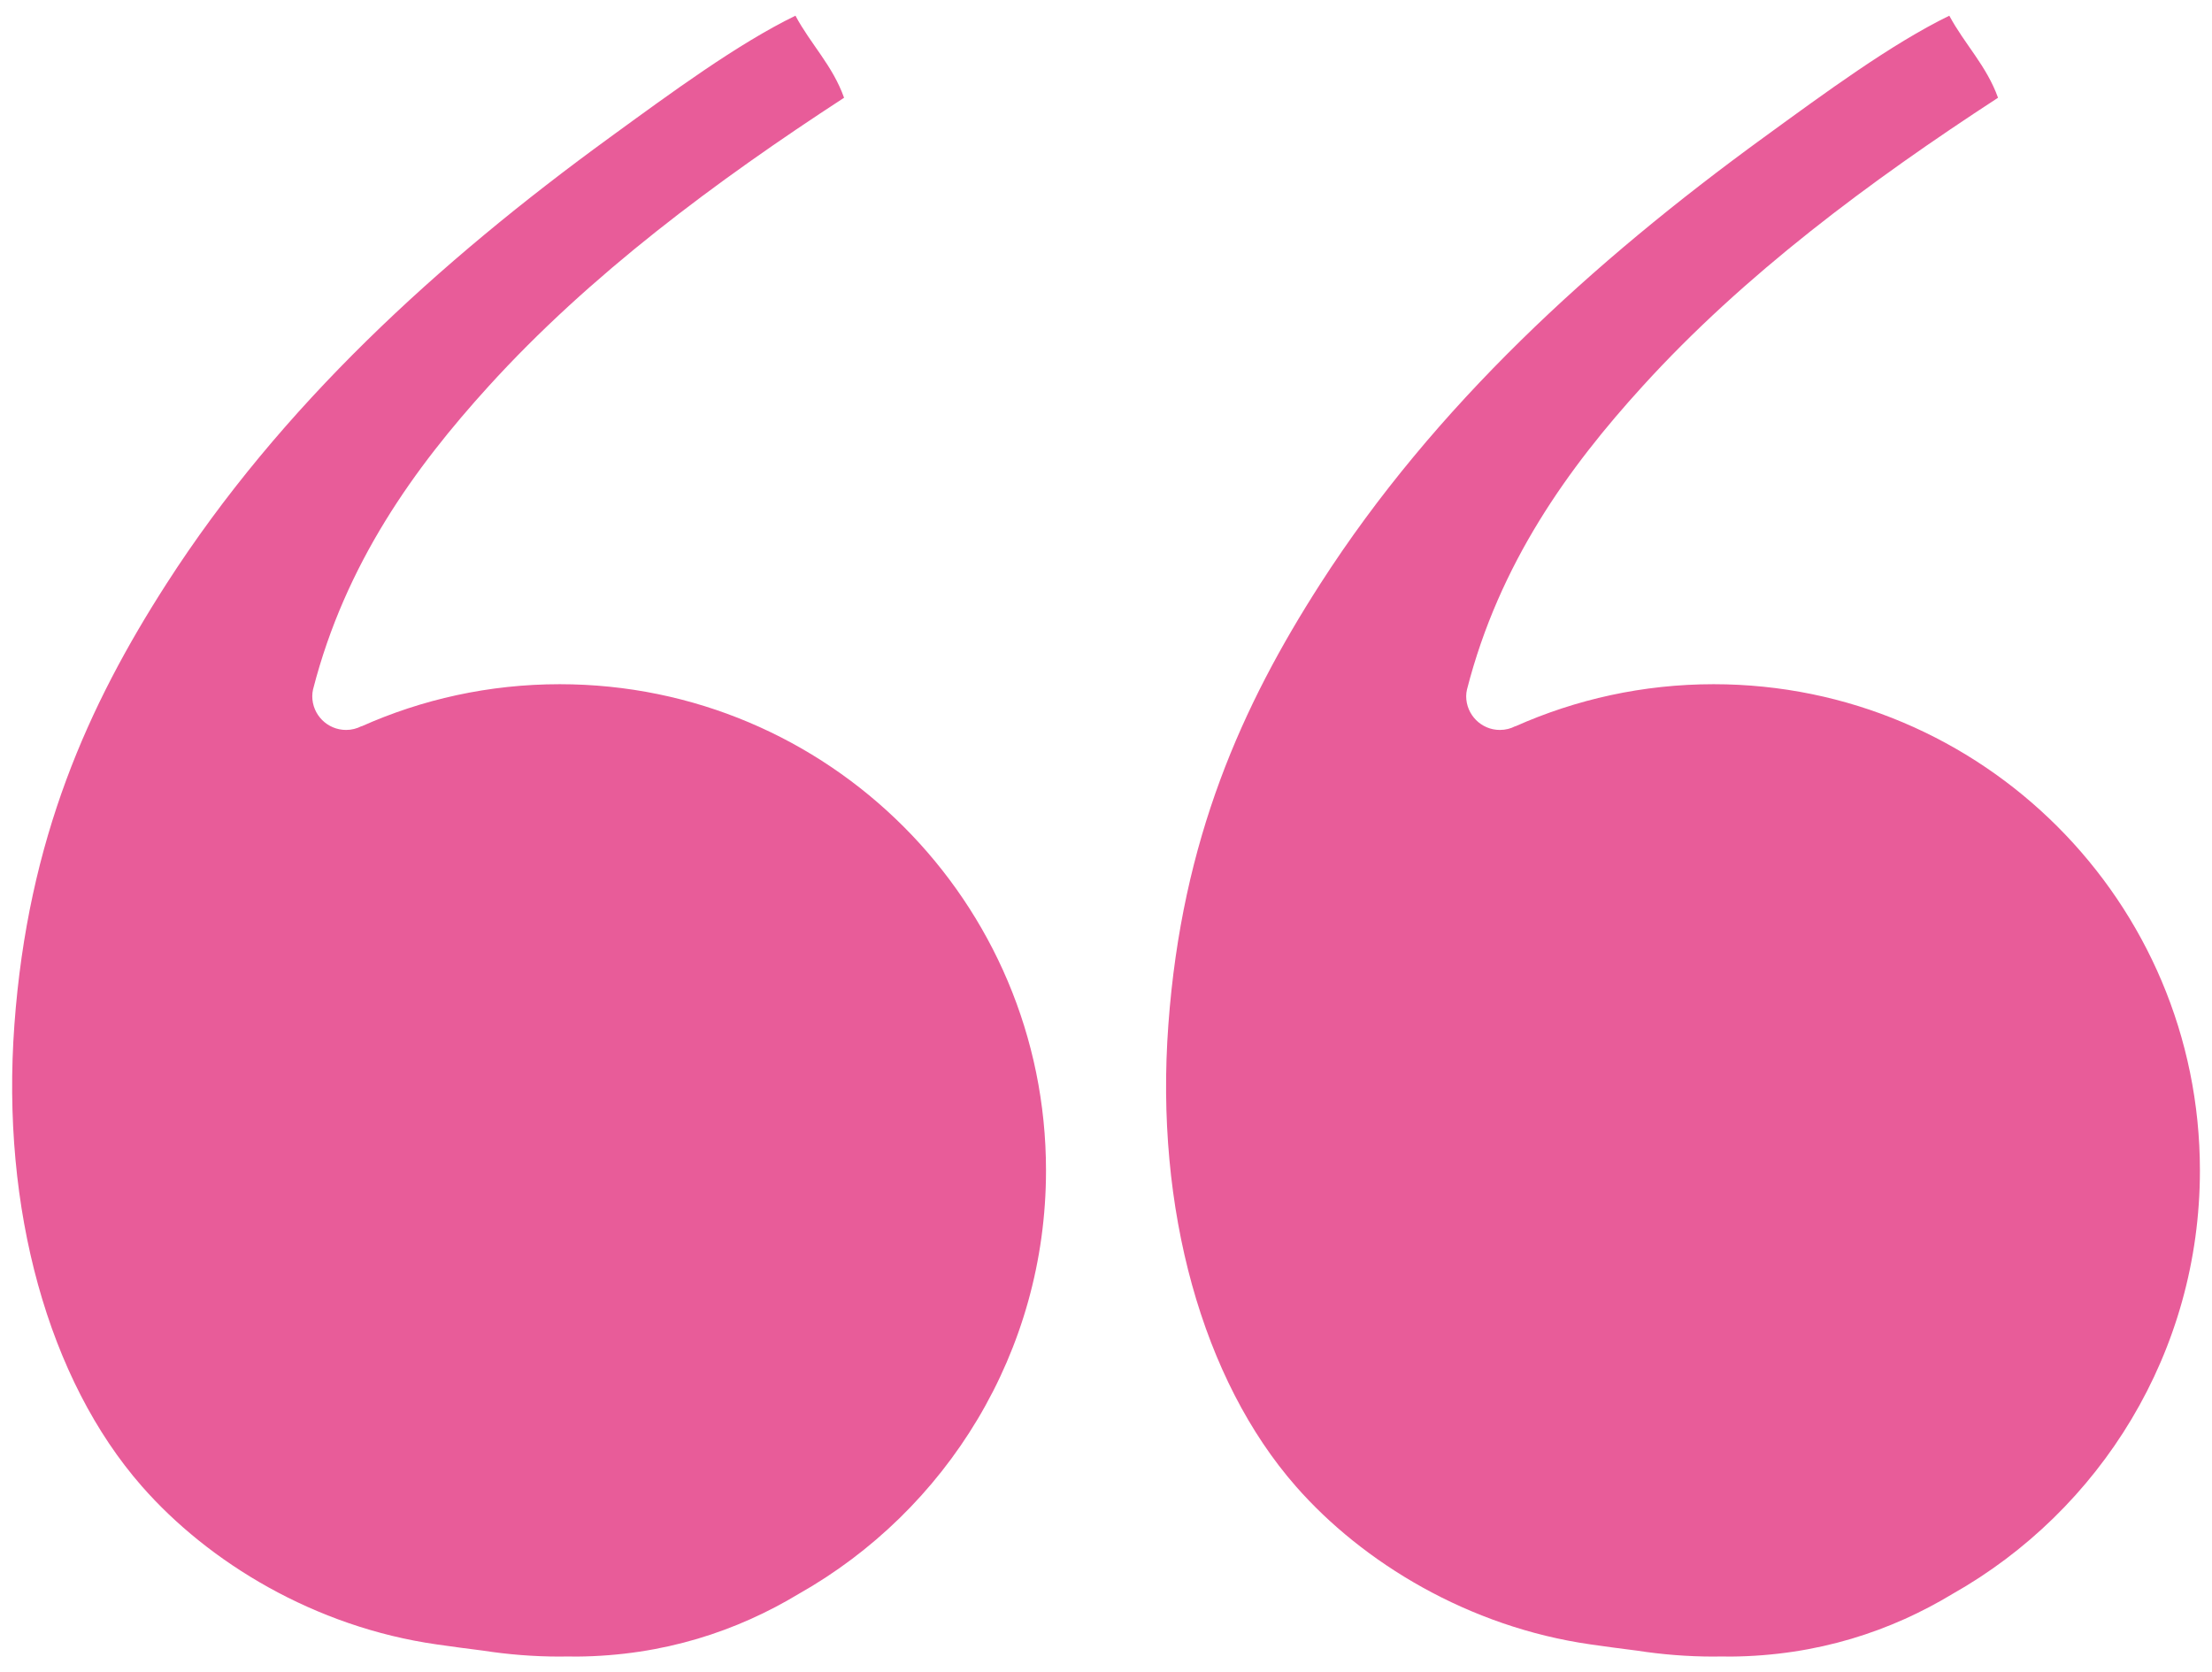
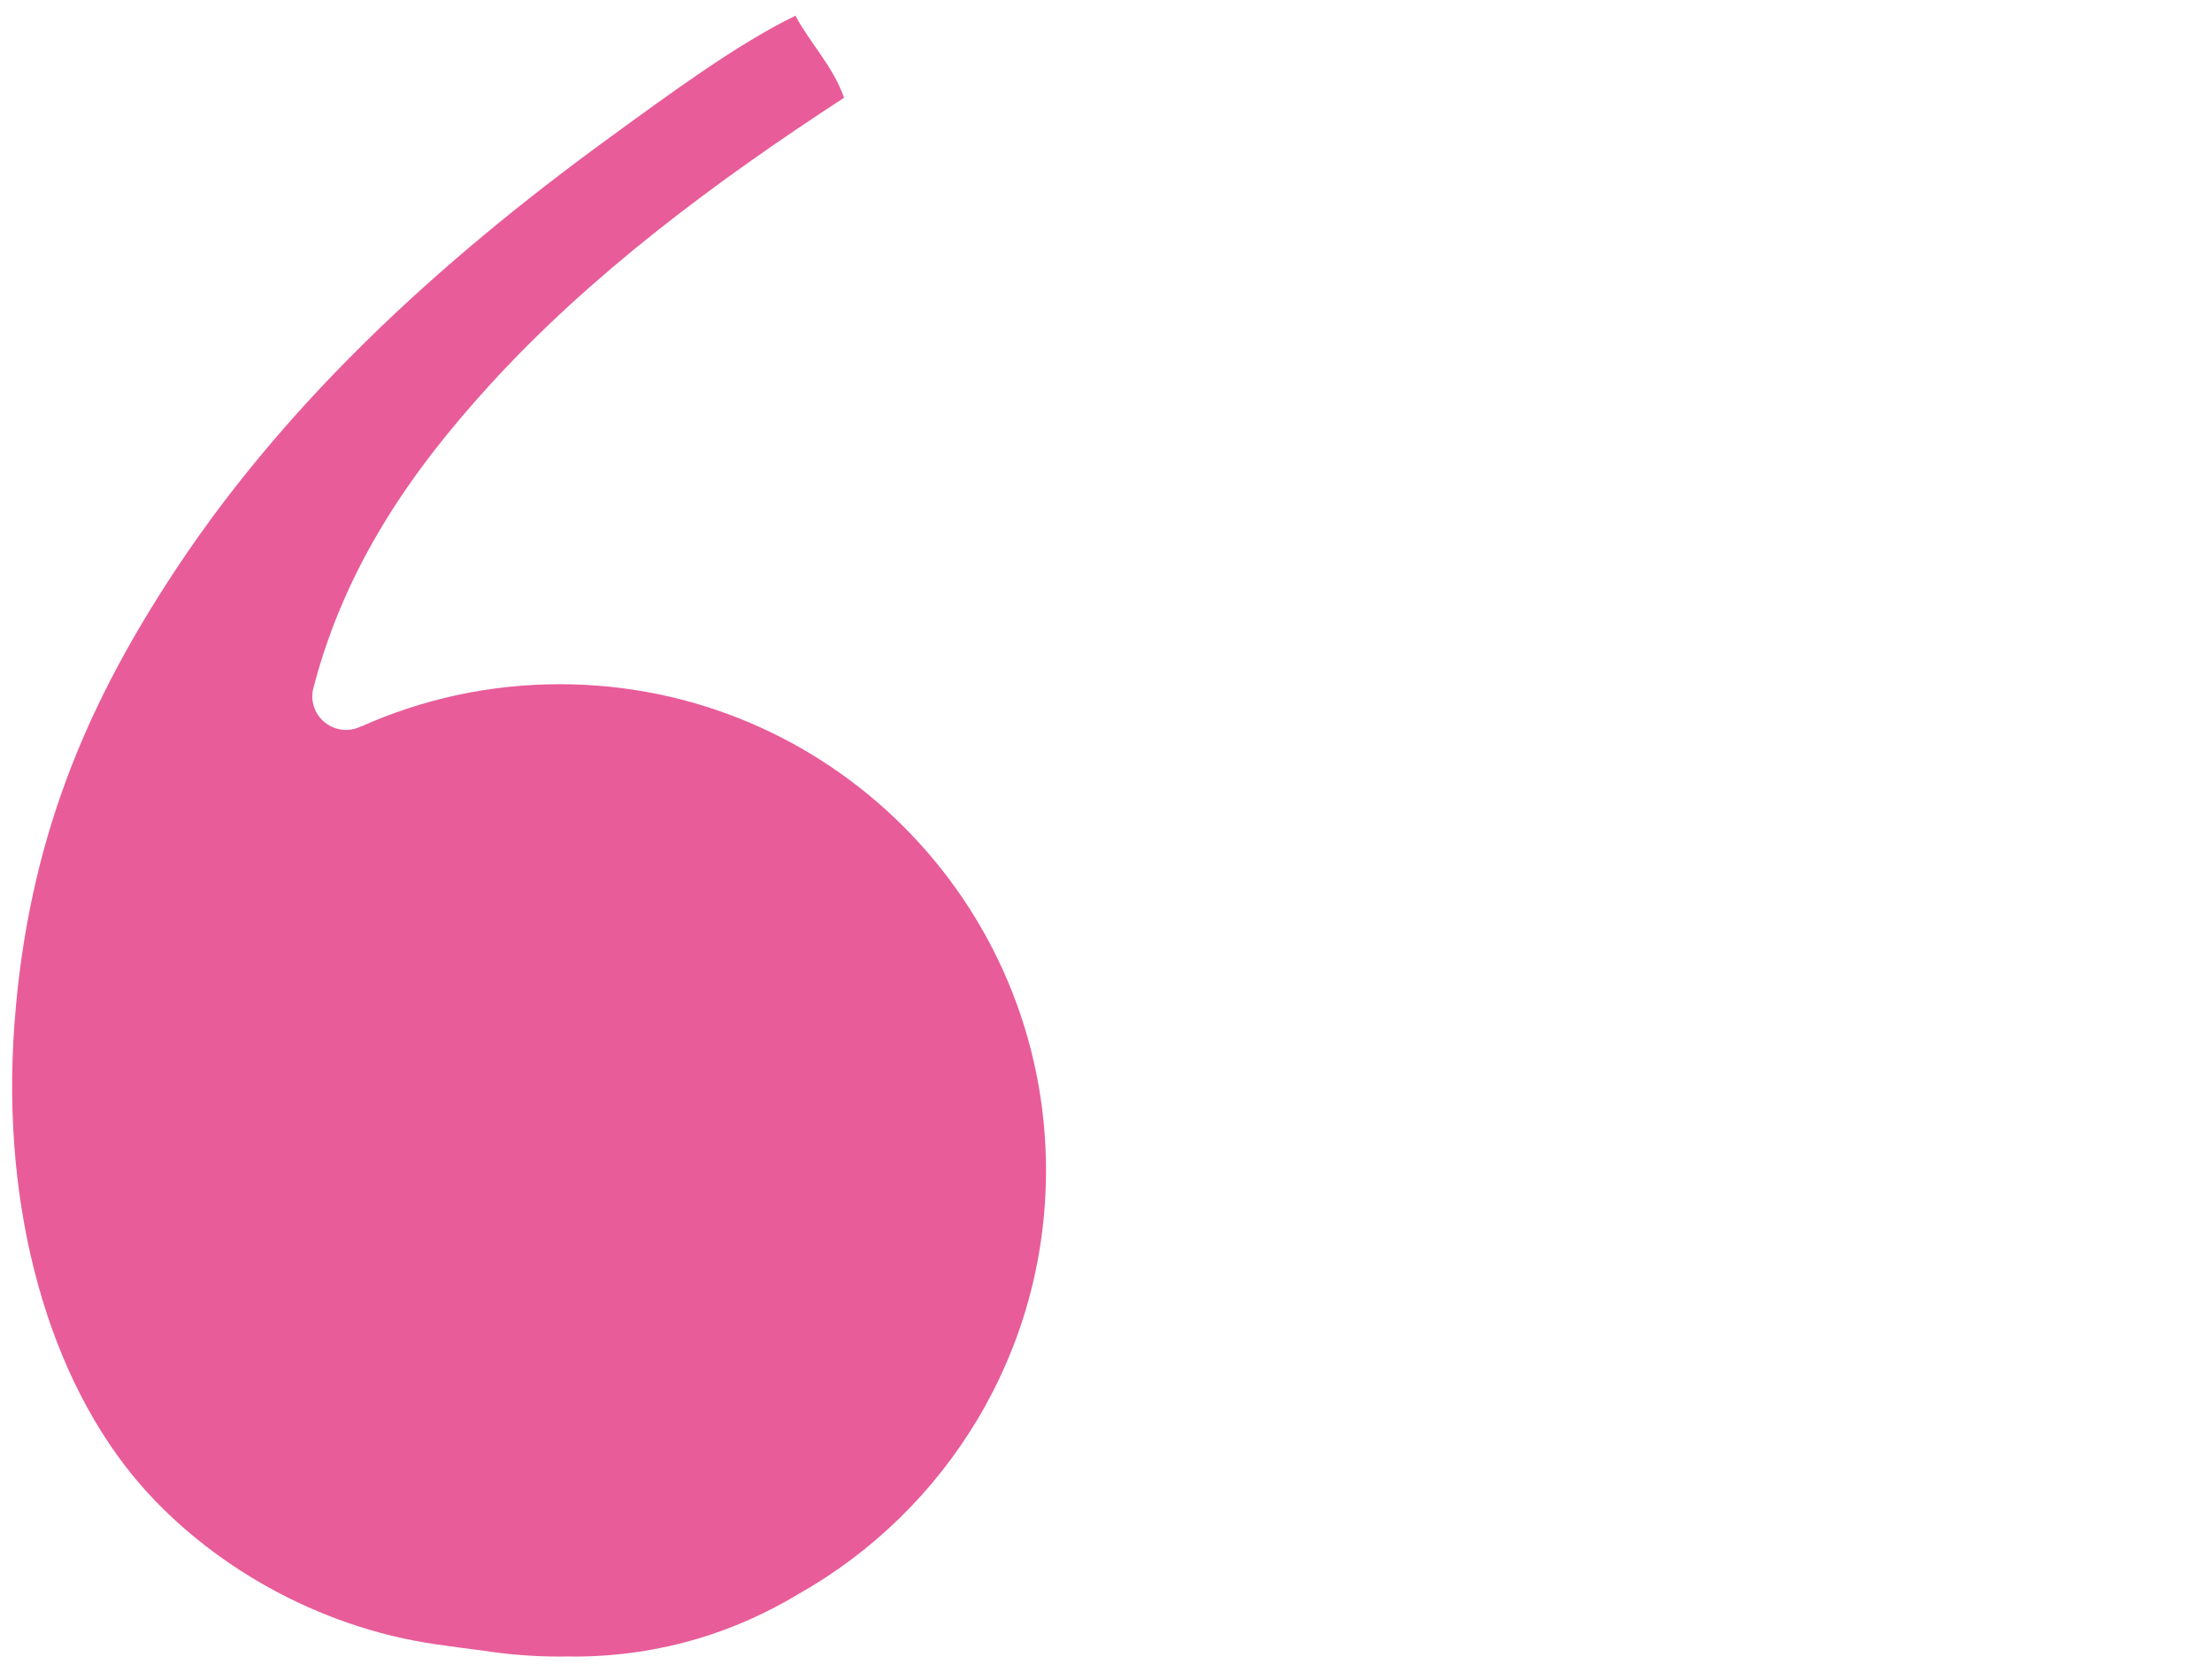
<svg xmlns="http://www.w3.org/2000/svg" xmlns:ns1="http://www.serif.com/" width="41" height="31" viewBox="0 0 41 31" version="1.1" xml:space="preserve" style="fill-rule:evenodd;clip-rule:evenodd;stroke-linejoin:round;stroke-miterlimit:2;">
  <g id="Calque-1" ns1:id="Calque 1">
    <g transform="matrix(1,0,0,1,10.375,18.317)">
      <path d="M0,-5.633C-1.311,-5.633 -2.553,-5.353 -3.676,-4.851L-3.677,-4.854C-3.762,-4.81 -3.859,-4.785 -3.96,-4.785C-4.307,-4.785 -4.587,-5.066 -4.587,-5.411C-4.587,-5.454 -4.582,-5.495 -4.573,-5.535C-3.972,-7.877 -2.686,-9.651 -1.321,-11.154C0.56,-13.225 2.894,-14.957 5.27,-16.505C5.059,-17.101 4.65,-17.499 4.369,-18.026C3.291,-17.502 2.054,-16.589 0.933,-15.773C-2.25,-13.457 -5.177,-10.786 -7.291,-7.492C-8.738,-5.239 -9.856,-2.773 -10.108,0.678C-10.359,4.095 -9.476,7.265 -7.743,9.239C-6.506,10.649 -4.541,11.846 -2.278,12.168C-2.006,12.208 -1.718,12.245 -1.427,12.282C-0.962,12.354 -0.486,12.393 0,12.393C0.048,12.393 0.095,12.393 0.143,12.391C0.197,12.393 0.257,12.393 0.313,12.393C1.929,12.38 3.296,11.914 4.426,11.233C7.163,9.688 9.013,6.751 9.013,3.382C9.013,-1.598 4.978,-5.633 0,-5.633" style="fill:rgb(232,92,153);" />
    </g>
    <g transform="matrix(1,0,0,1,31.763,18.317)">
-       <path d="M0,-5.633C-1.309,-5.633 -2.552,-5.353 -3.678,-4.851L-3.678,-4.854C-3.762,-4.81 -3.858,-4.785 -3.963,-4.785C-4.307,-4.785 -4.587,-5.066 -4.587,-5.411C-4.587,-5.454 -4.581,-5.495 -4.572,-5.535C-3.972,-7.877 -2.688,-9.651 -1.32,-11.154C0.561,-13.225 2.895,-14.957 5.271,-16.505C5.057,-17.101 4.65,-17.499 4.368,-18.026C3.292,-17.502 2.055,-16.589 0.933,-15.773C-2.25,-13.457 -5.177,-10.786 -7.292,-7.492C-8.738,-5.239 -9.855,-2.773 -10.107,0.678C-10.36,4.095 -9.474,7.265 -7.742,9.239C-6.506,10.649 -4.541,11.846 -2.278,12.168C-2.005,12.208 -1.718,12.245 -1.427,12.282C-0.962,12.354 -0.485,12.393 0,12.393C0.048,12.393 0.095,12.393 0.143,12.391C0.198,12.393 0.256,12.393 0.313,12.393C1.93,12.38 3.297,11.914 4.425,11.233C7.162,9.688 9.013,6.751 9.013,3.382C9.013,-1.598 4.979,-5.633 0,-5.633" style="fill:rgb(232,92,153);" />
-     </g>
+       </g>
  </g>
</svg>